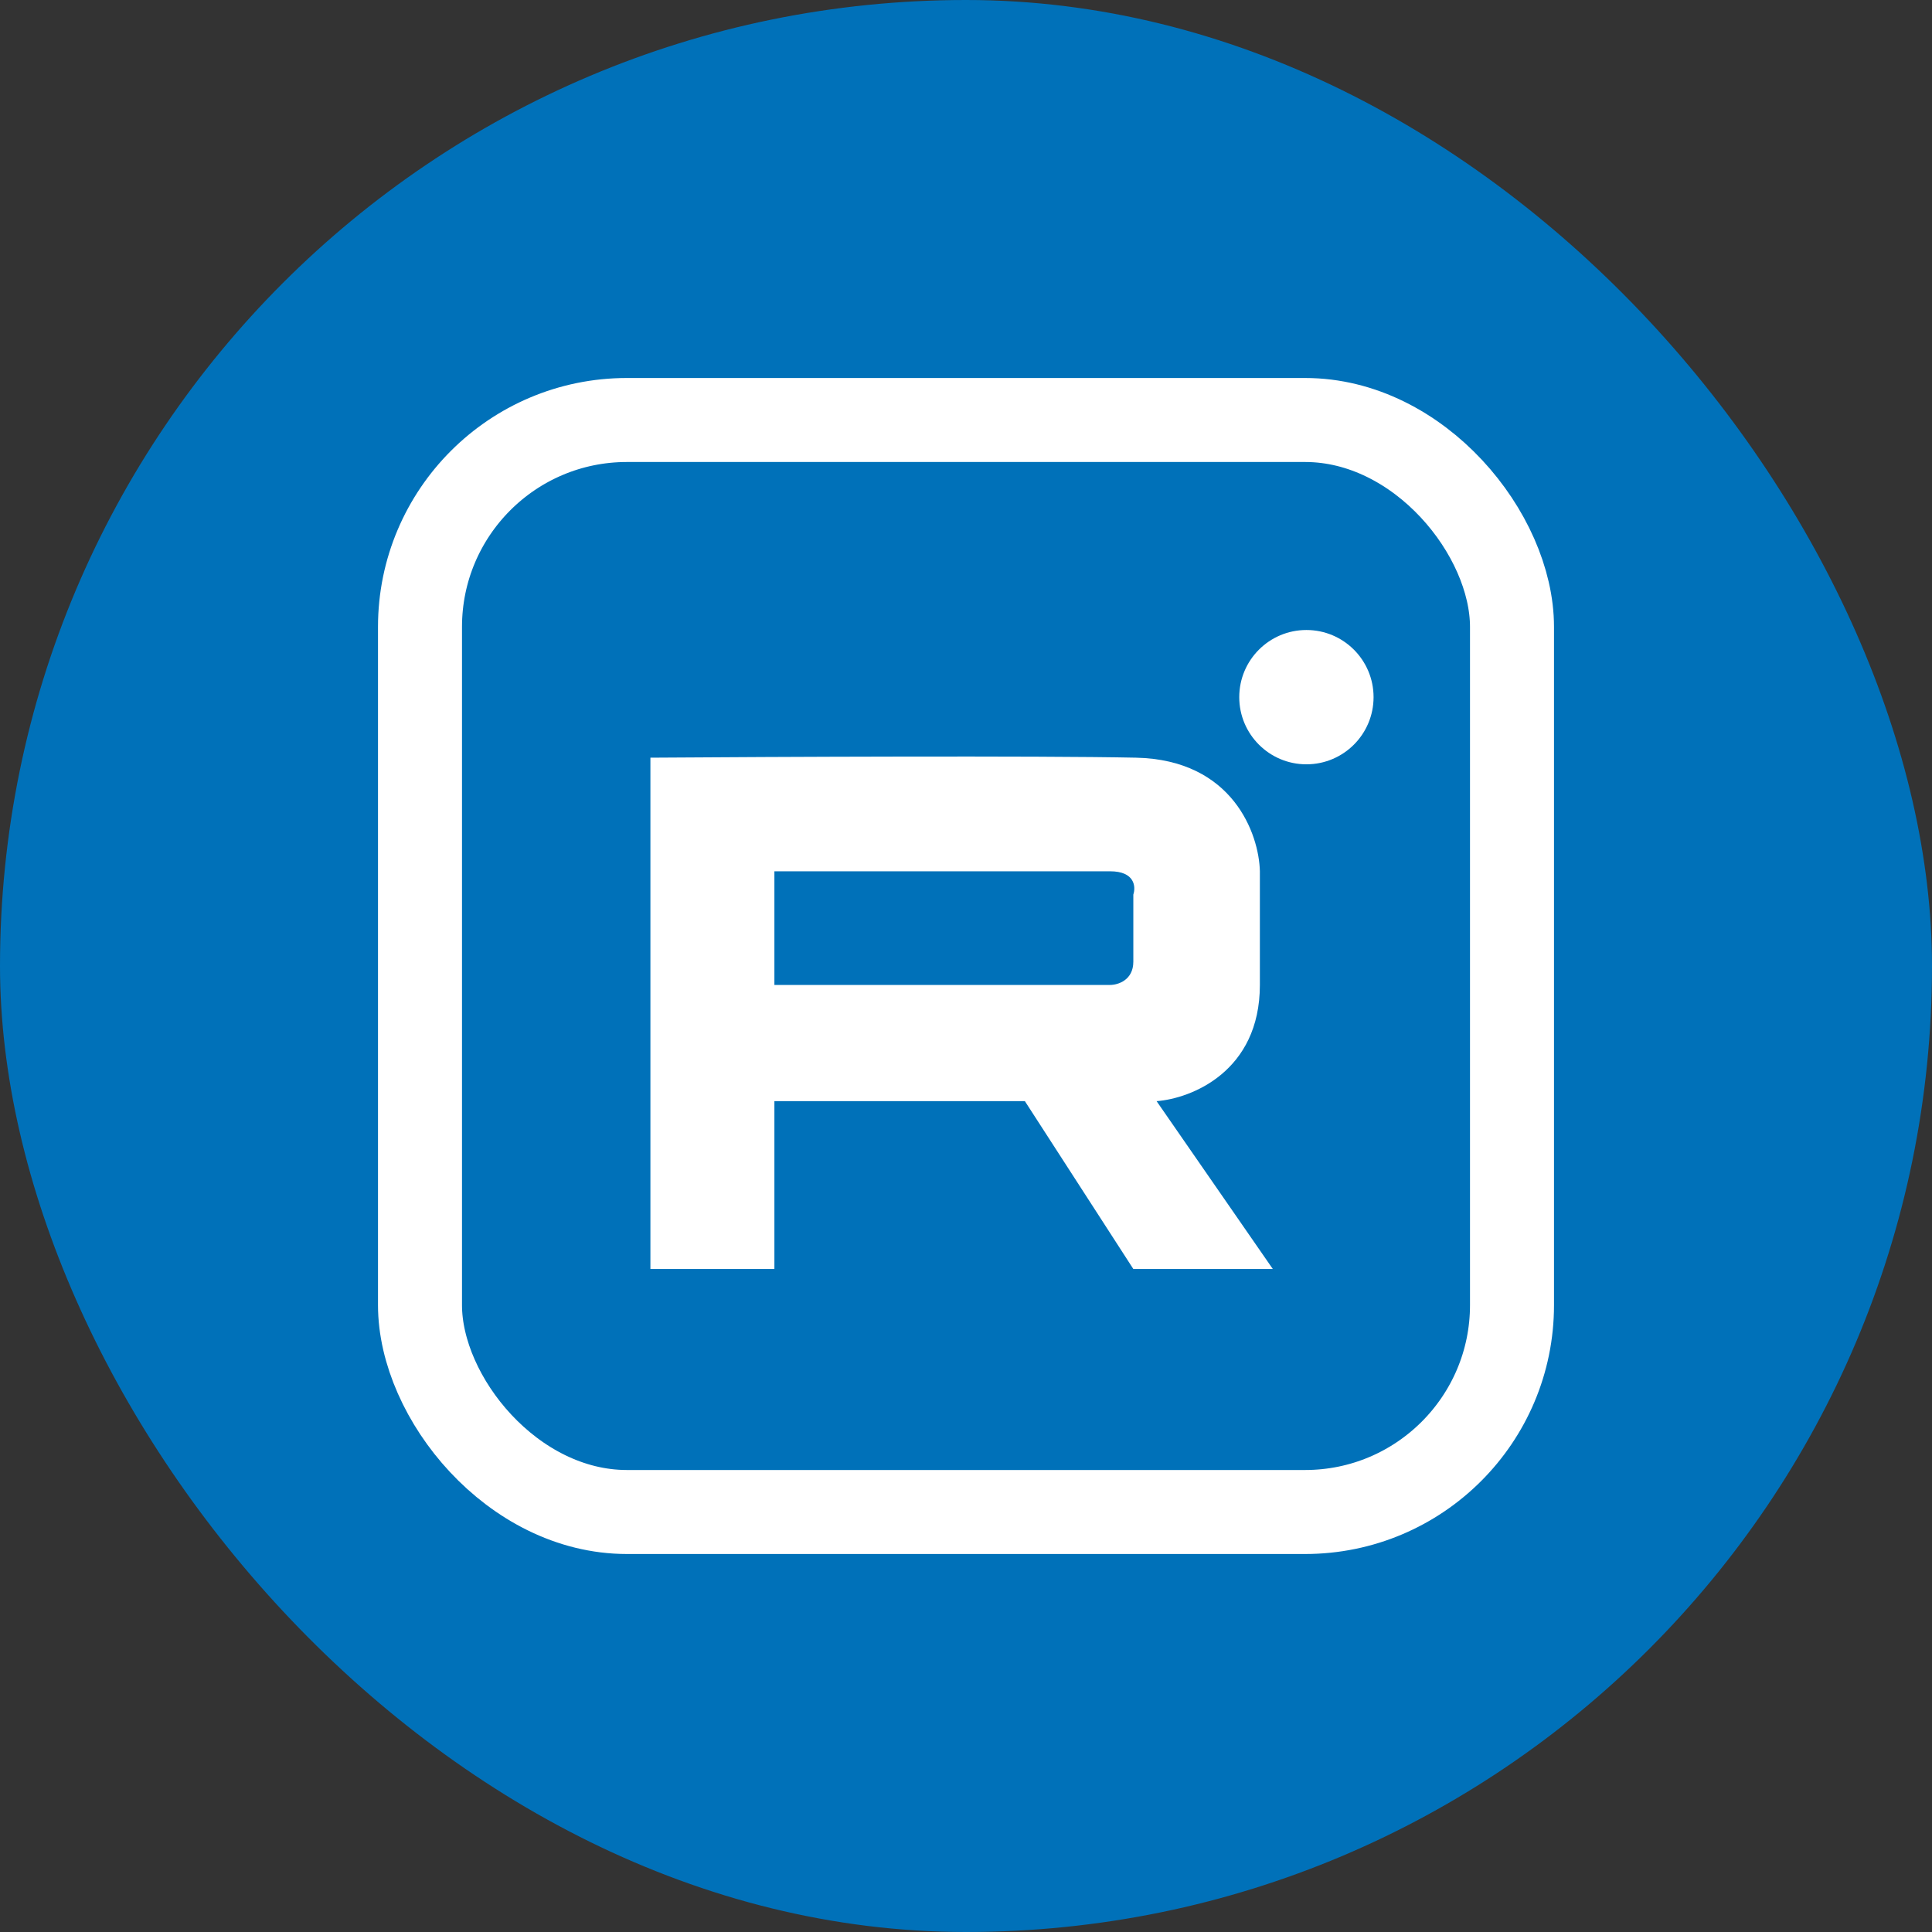
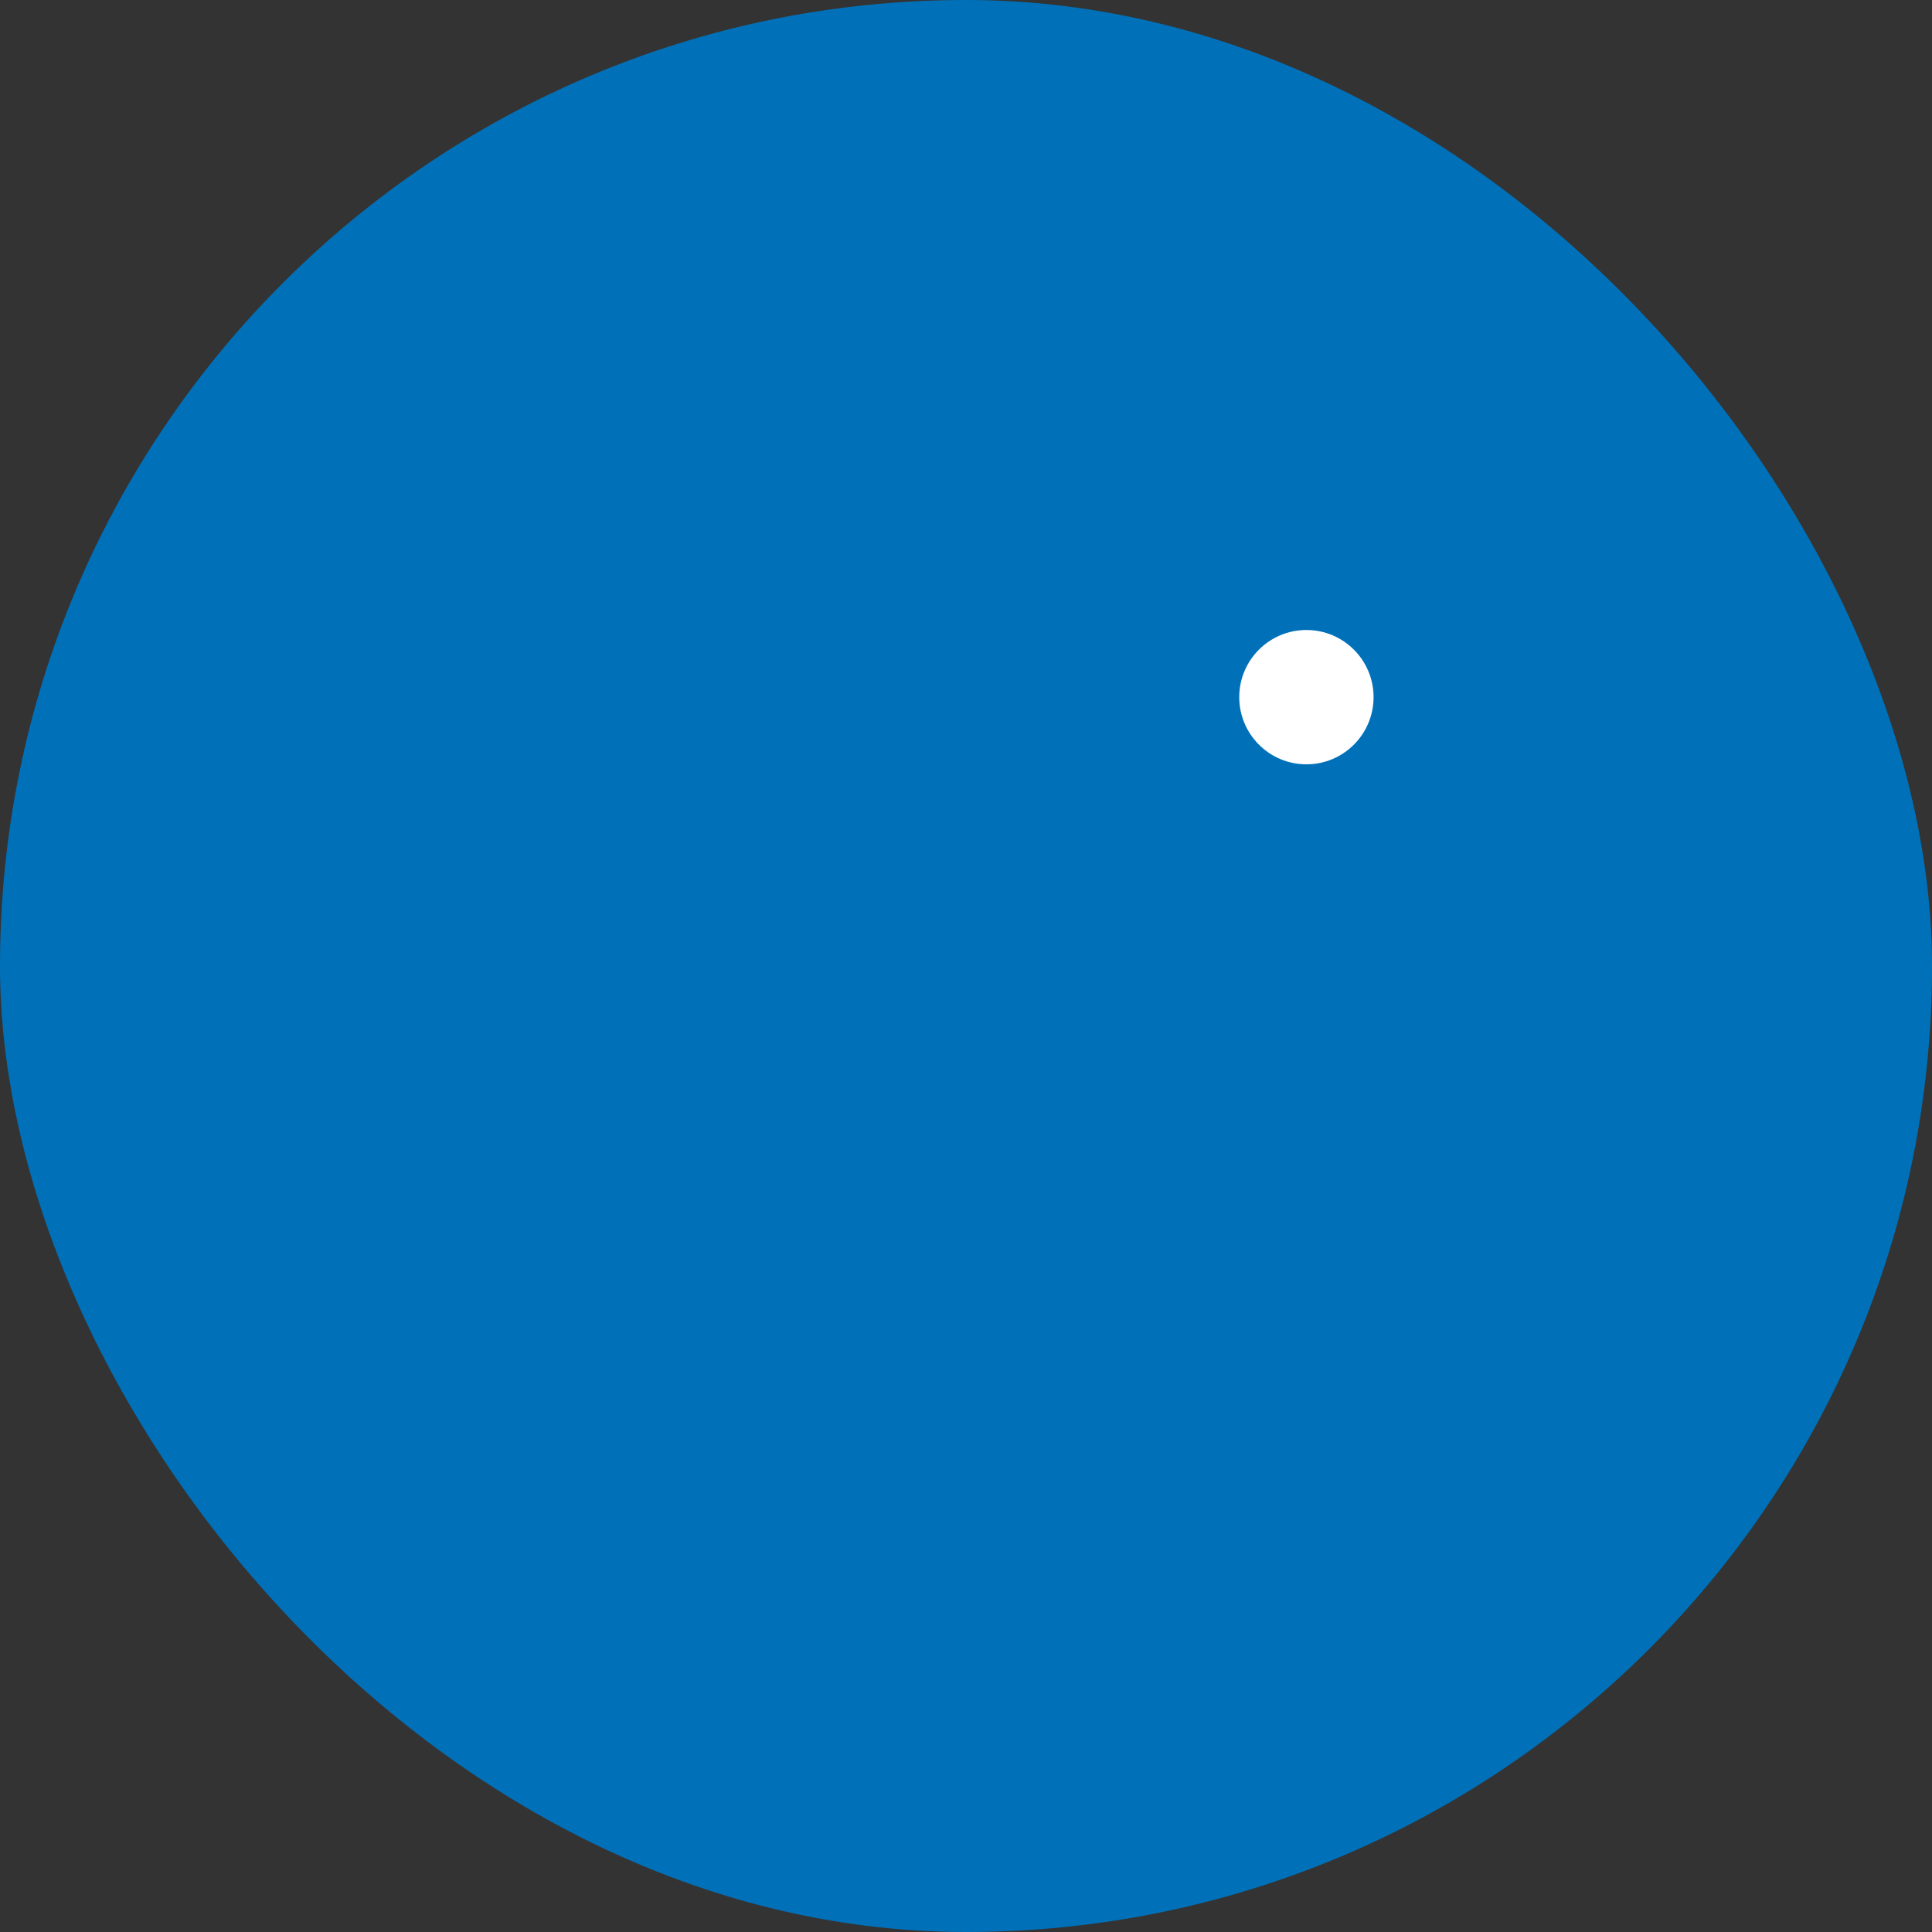
<svg xmlns="http://www.w3.org/2000/svg" width="46" height="46" viewBox="0 0 46 46" fill="none">
  <rect x="0" y="0" width="46" height="46" fill="#333333" stroke="none" />
  <rect width="46" height="46" rx="23" fill="#0071B9" />
-   <path fill-rule="evenodd" clip-rule="evenodd" d="M15.486 30.214H18.438V26.218H24.402L26.984 30.214H30.305L27.538 26.218C28.358 26.156 29.997 25.517 29.997 23.451V20.745C29.977 19.864 29.358 18.089 27.046 18.04C24.734 17.991 18.376 18.019 15.486 18.04V30.214ZM18.438 23.451V20.745H26.431C27.021 20.745 27.046 21.114 26.984 21.299V22.897C26.984 23.34 26.615 23.451 26.431 23.451H18.438Z" fill="white" />
  <circle cx="31.105" cy="16.599" r="1.599" fill="white" />
-   <rect x="10" y="10" width="26" height="26" rx="4.926" stroke="white" stroke-width="2" />
</svg>